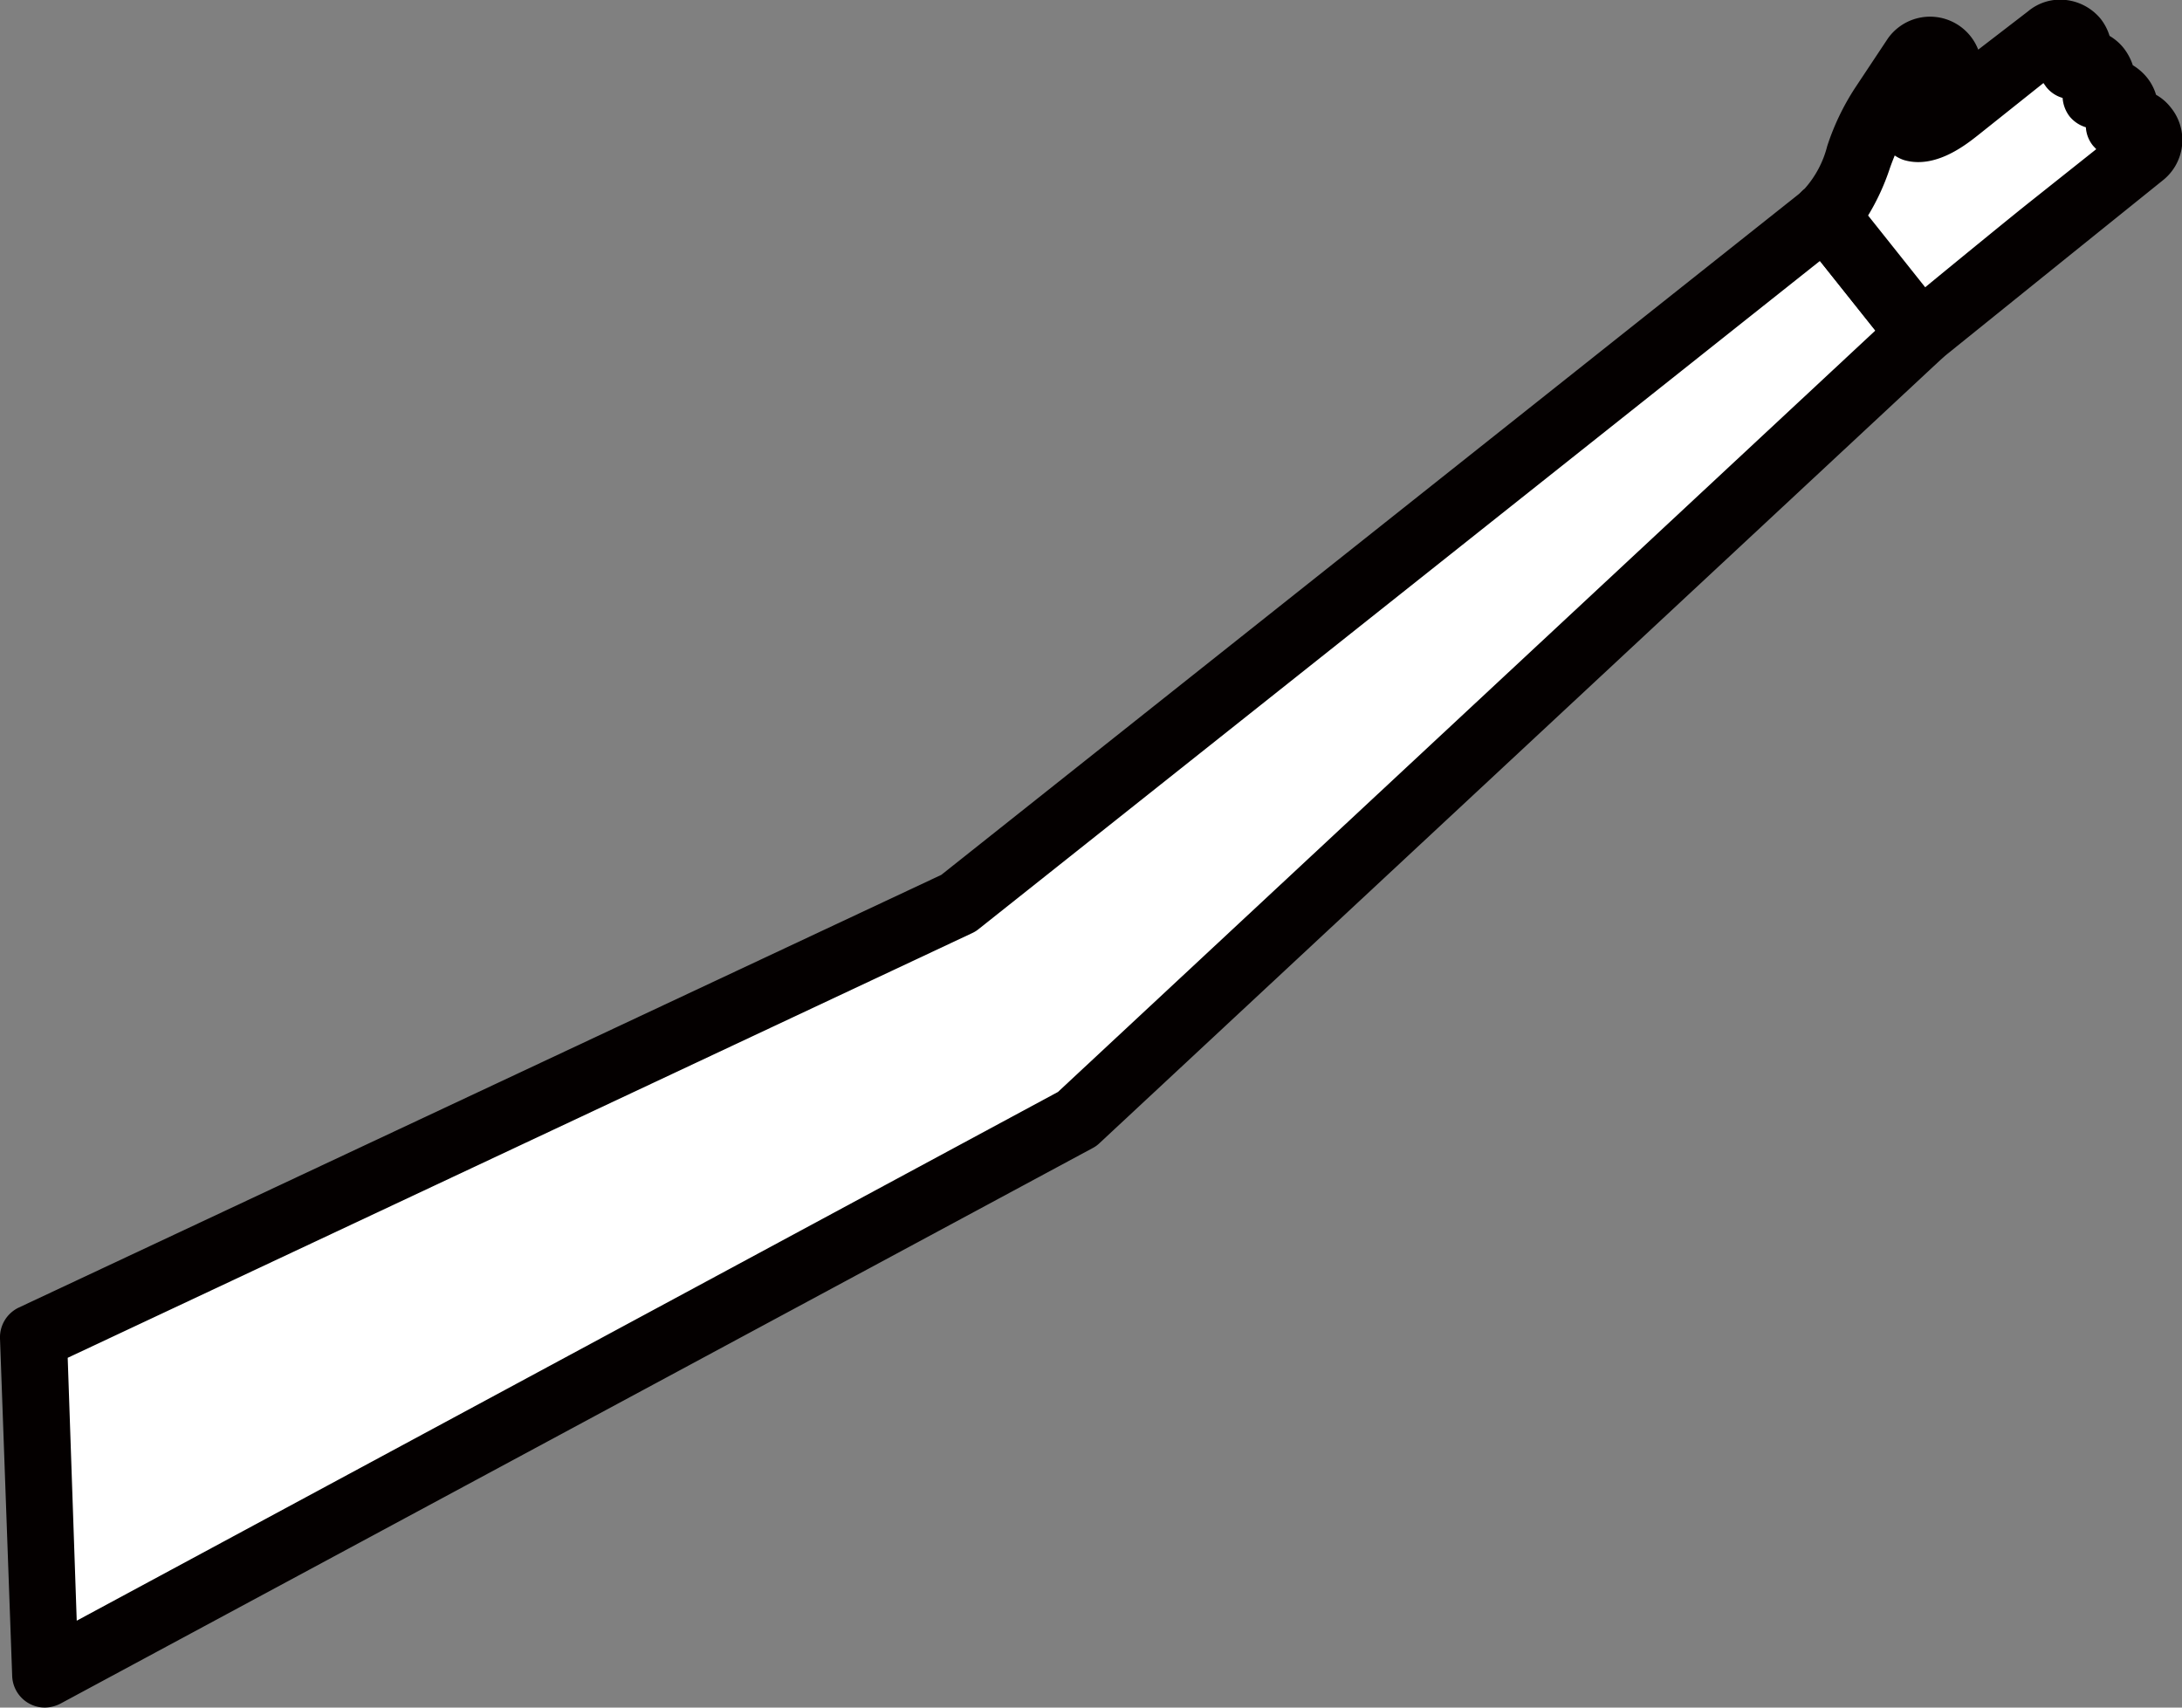
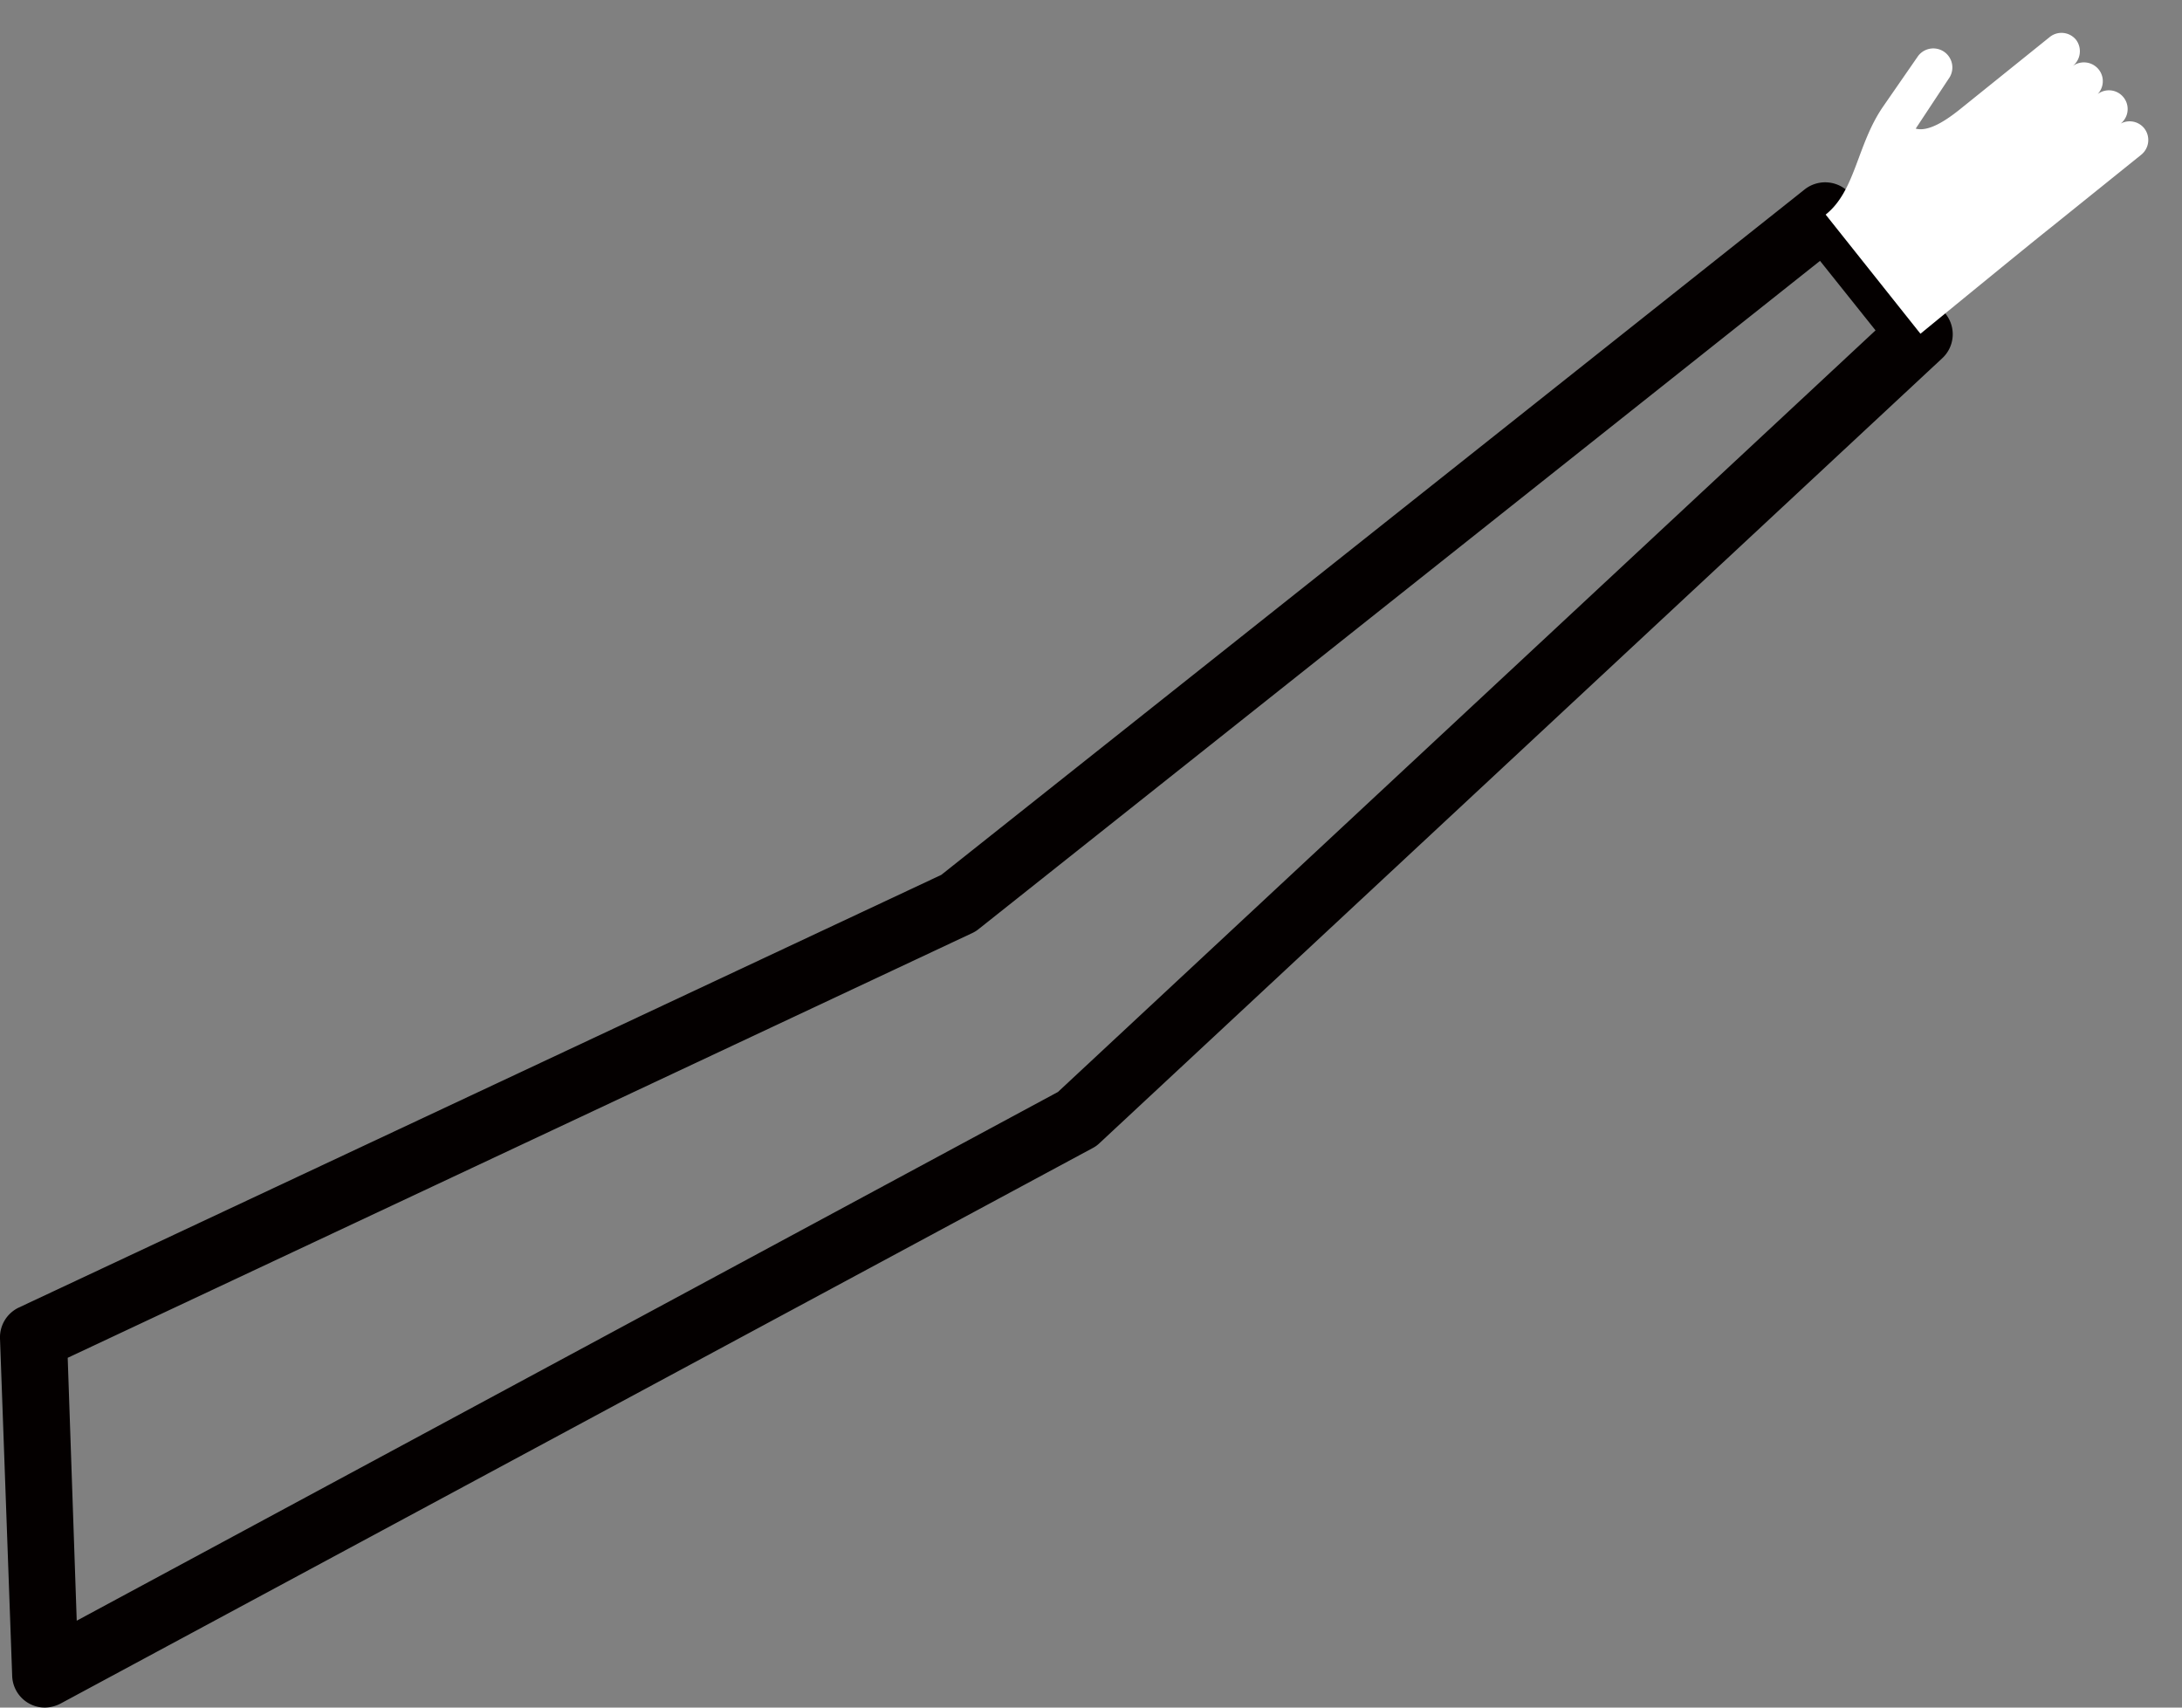
<svg xmlns="http://www.w3.org/2000/svg" viewBox="0 0 96.69 75.67">
  <rect x="0" y="0" width="96.69" height="75.67" fill="#808080" stroke="none" />
  <defs>
    <style>.cls-1{fill:#fff;}.cls-2{fill:#040000;}</style>
  </defs>
  <g id="レイヤー_2" data-name="レイヤー 2">
    <g id="画像">
-       <polygon class="cls-1" points="1.46 59.26 42.48 40.02 80.89 9.51 85.09 14.79 47.74 49.59 1.98 74.22 1.46 59.26" />
      <path class="cls-2" d="M2,75.67a1.45,1.45,0,0,1-1.46-1.4L0,59.31a1.46,1.46,0,0,1,.84-1.37L41.71,38.77,80,8.37a1.47,1.47,0,0,1,2,.23l4.2,5.29a1.45,1.45,0,0,1-.15,2L48.73,50.65a1.29,1.29,0,0,1-.3.22L2.67,75.5A1.56,1.56,0,0,1,2,75.67Zm1-15.5.4,11.65L46.88,48.39,83.11,14.64l-2.46-3.08L43.38,41.16a1.34,1.34,0,0,1-.28.18Z" />
      <path class="cls-1" d="M93,3.08a.84.84,0,0,0-1.17-.14A.84.84,0,0,0,92,1.77a.83.83,0,0,0-1.17-.13l-4,3.22c-.54.43-1.35,1-1.94.84h0l1.46-2.21a.83.83,0,1,0-1.36-1L83.44,4.73h0c-1.16,1.69-1.21,3.72-2.54,4.78l4.2,5.28s4.73-3.88,5.78-4.71h0l4-3.22a.84.84,0,0,0,.14-1.17.83.83,0,0,0-1.17-.13.83.83,0,1,0-1-1.3A.83.83,0,0,0,93,3.08Z" />
-       <path class="cls-2" d="M85.09,16.25h-.15a1.47,1.47,0,0,1-1-.54l-4.2-5.28a1.39,1.39,0,0,1-.31-1.07,1.45,1.45,0,0,1,.54-1,4.49,4.49,0,0,0,1-1.89,10.87,10.87,0,0,1,1.23-2.57l1.46-2.2a2.29,2.29,0,0,1,4,.5L89.87.5A2.21,2.21,0,0,1,91.55,0a2.33,2.33,0,0,1,1.54.84,2.34,2.34,0,0,1,.39.75,2.27,2.27,0,0,1,.64.56h0a2.51,2.51,0,0,1,.39.74,2.44,2.44,0,0,1,.64.56,2.24,2.24,0,0,1,.39.75,2.18,2.18,0,0,1,.65.56A2.28,2.28,0,0,1,95.83,8l-4,3.22L86,15.92A1.48,1.48,0,0,1,85.09,16.25Zm-2.31-6.7,2.53,3.18c1.47-1.21,3.93-3.22,4.65-3.79l2.93-2.33-.14-.15a1.42,1.42,0,0,1-.32-.82,1.48,1.48,0,0,1-.72-.48,1.51,1.51,0,0,1-.31-.82,1.42,1.42,0,0,1-.73-.49l-.12-.17L87.64,6c-.57.45-1.91,1.5-3.28,1.09a1.66,1.66,0,0,1-.4-.2c-.08.2-.16.4-.23.61A10.18,10.18,0,0,1,82.78,9.55Zm2.27-6.88,0,0Z" />
    </g>
  </g>
</svg>